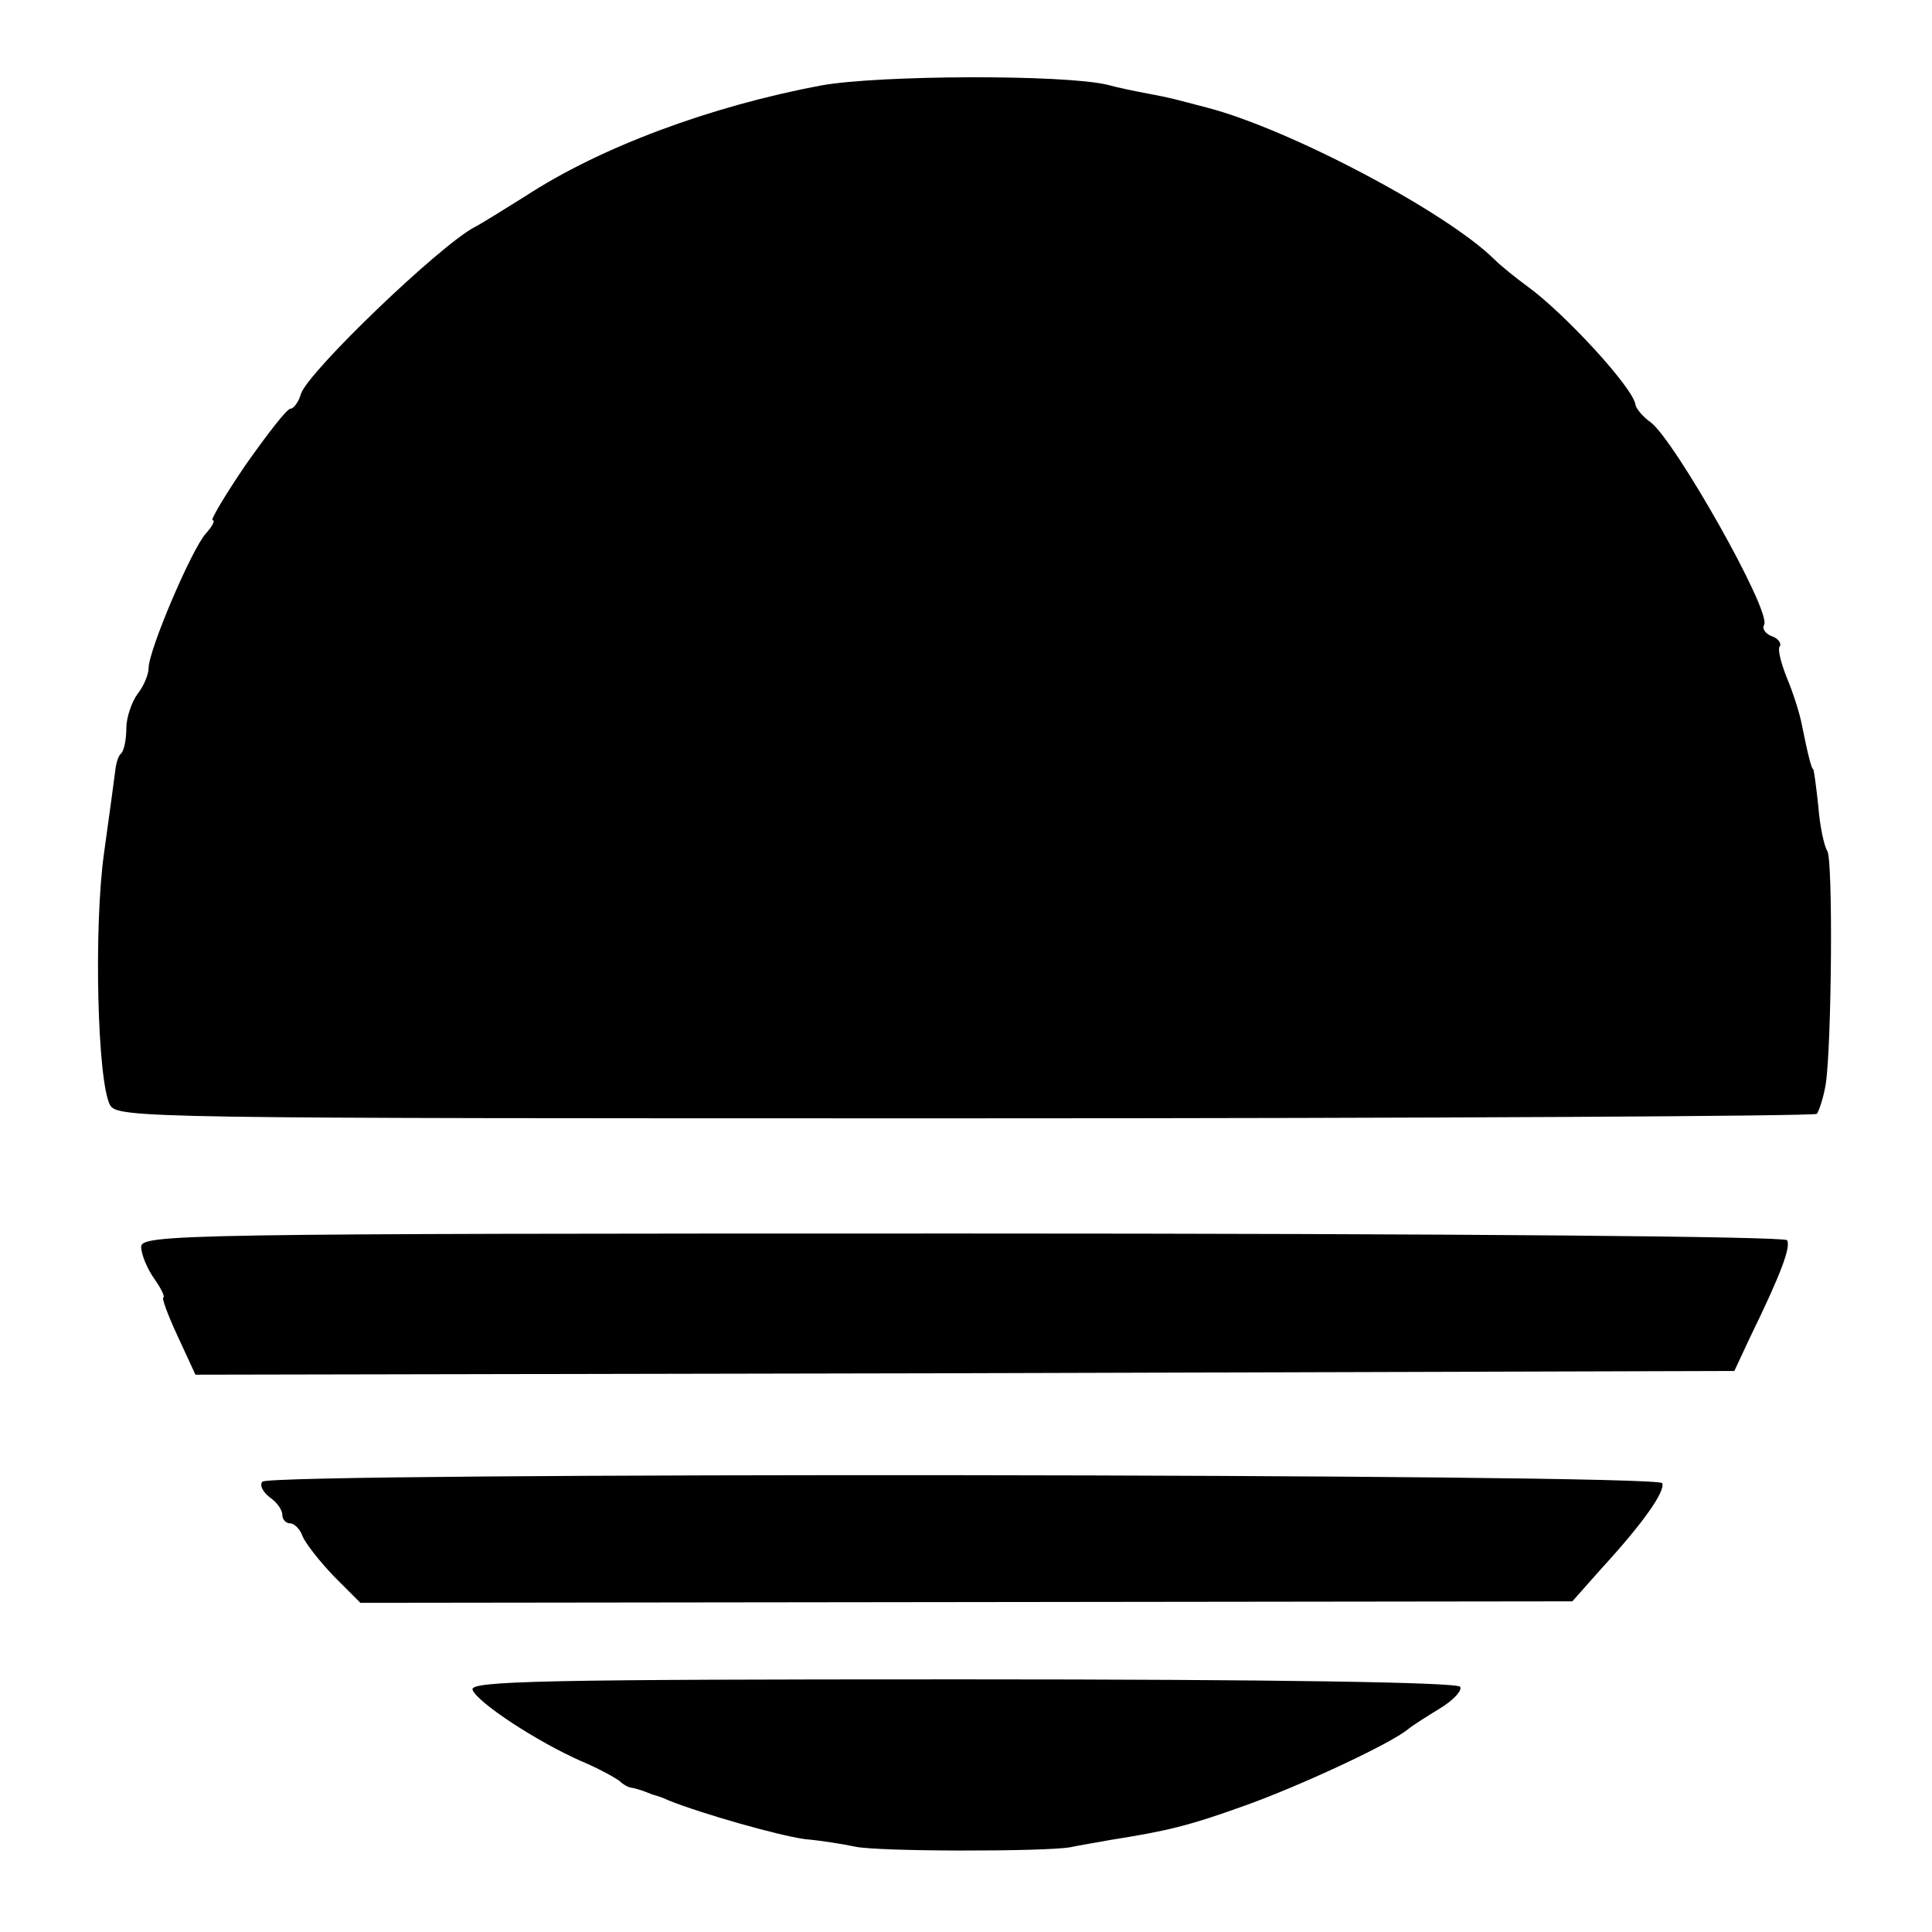
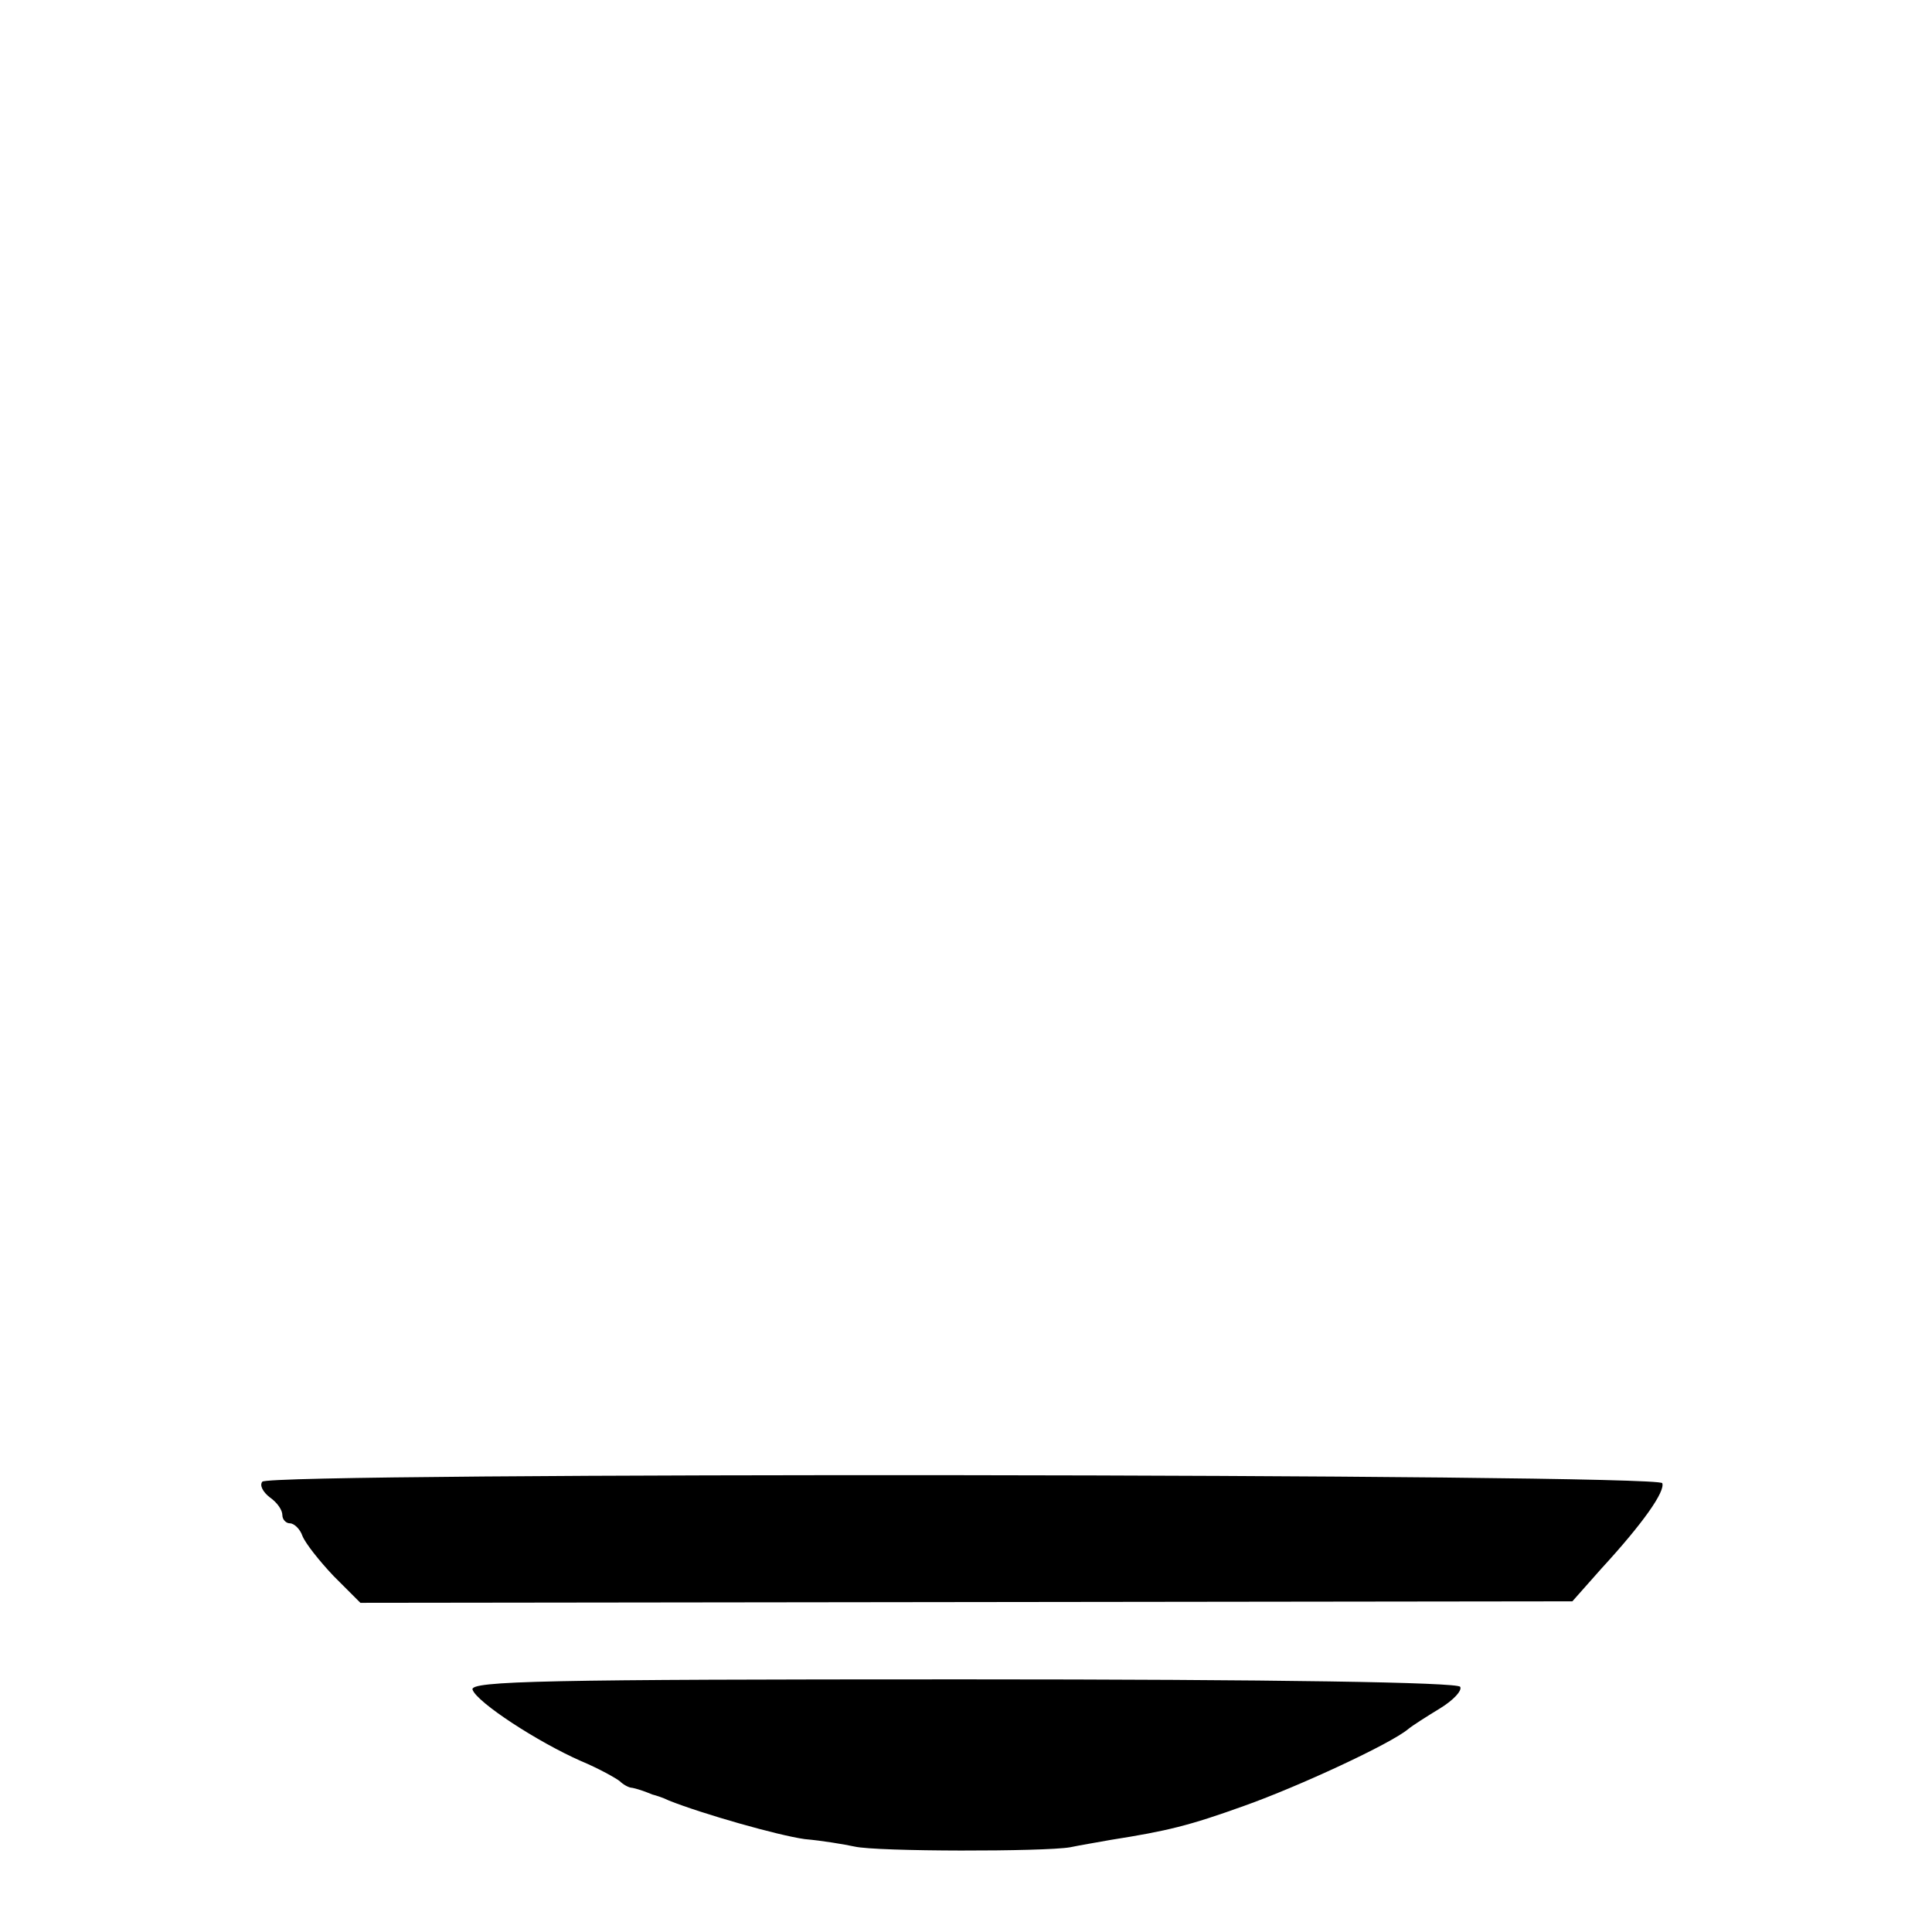
<svg xmlns="http://www.w3.org/2000/svg" version="1.0" width="260pt" height="260pt" viewBox="0 0 260 260" preserveAspectRatio="xMidYMid meet">
  <g transform="translate(0,260) scale(0.1,-0.1)" fill="#000000" stroke="none">
-     <path d="M1105 2485 c-149 -28 -297 -83 -398 -149 -29 -18 -59 -37 -69 -42 -48 -26 -223 -194 -233 -224 -3 -11 -10 -20 -14 -20 -5 0 -31 -34 -60 -75 -28 -41 -48 -75 -45 -75 4 0 0 -8 -9 -18 -19 -21 -77 -157 -77 -181 0 -9 -7 -25 -15 -35 -8 -11 -15 -32 -15 -46 0 -15 -3 -30 -7 -34 -4 -3 -7 -14 -8 -24 -1 -9 -8 -59 -15 -110 -14 -100 -9 -307 8 -339 10 -18 47 -18 1150 -18 627 0 1143 3 1147 6 3 4 9 22 12 40 8 53 10 303 2 314 -4 6 -10 33 -12 60 -3 28 -6 50 -7 50 -2 0 -7 19 -15 59 -3 16 -12 44 -20 63 -8 20 -13 39 -10 43 3 4 -2 11 -11 14 -8 3 -13 10 -10 15 11 17 -121 250 -153 273 -10 7 -19 18 -20 23 -2 22 -96 124 -146 160 -15 11 -35 27 -44 36 -65 64 -275 175 -386 204 -46 12 -48 13 -80 19 -16 3 -41 8 -55 12 -60 14 -307 13 -385 -1z" />
-     <path d="M190 922 c0 -10 8 -29 17 -42 10 -14 15 -25 13 -26 -3 0 6 -24 19 -52 l24 -52 1036 2 1035 3 21 45 c43 88 55 122 50 131 -4 5 -439 9 -1111 9 -1051 0 -1104 -1 -1104 -18z" />
    <path d="M353 606 c-4 -5 1 -14 10 -21 10 -7 17 -17 17 -24 0 -6 5 -11 10 -11 6 0 14 -8 17 -17 4 -10 23 -34 42 -54 l36 -36 815 1 816 1 39 44 c57 62 86 104 82 115 -4 13 -1876 15 -1884 2z" />
    <path d="M636 326 c6 -17 87 -70 146 -96 24 -10 47 -23 52 -27 4 -4 12 -9 17 -9 5 -1 11 -3 14 -4 3 -1 8 -3 13 -5 4 -1 14 -4 22 -8 45 -18 147 -47 183 -52 23 -2 53 -7 67 -10 30 -7 255 -7 290 -1 14 3 39 7 55 10 76 12 105 19 180 46 73 26 196 83 220 103 6 5 25 17 43 28 18 11 30 24 27 29 -4 6 -245 10 -670 10 -558 0 -664 -2 -659 -14z" />
  </g>
</svg>